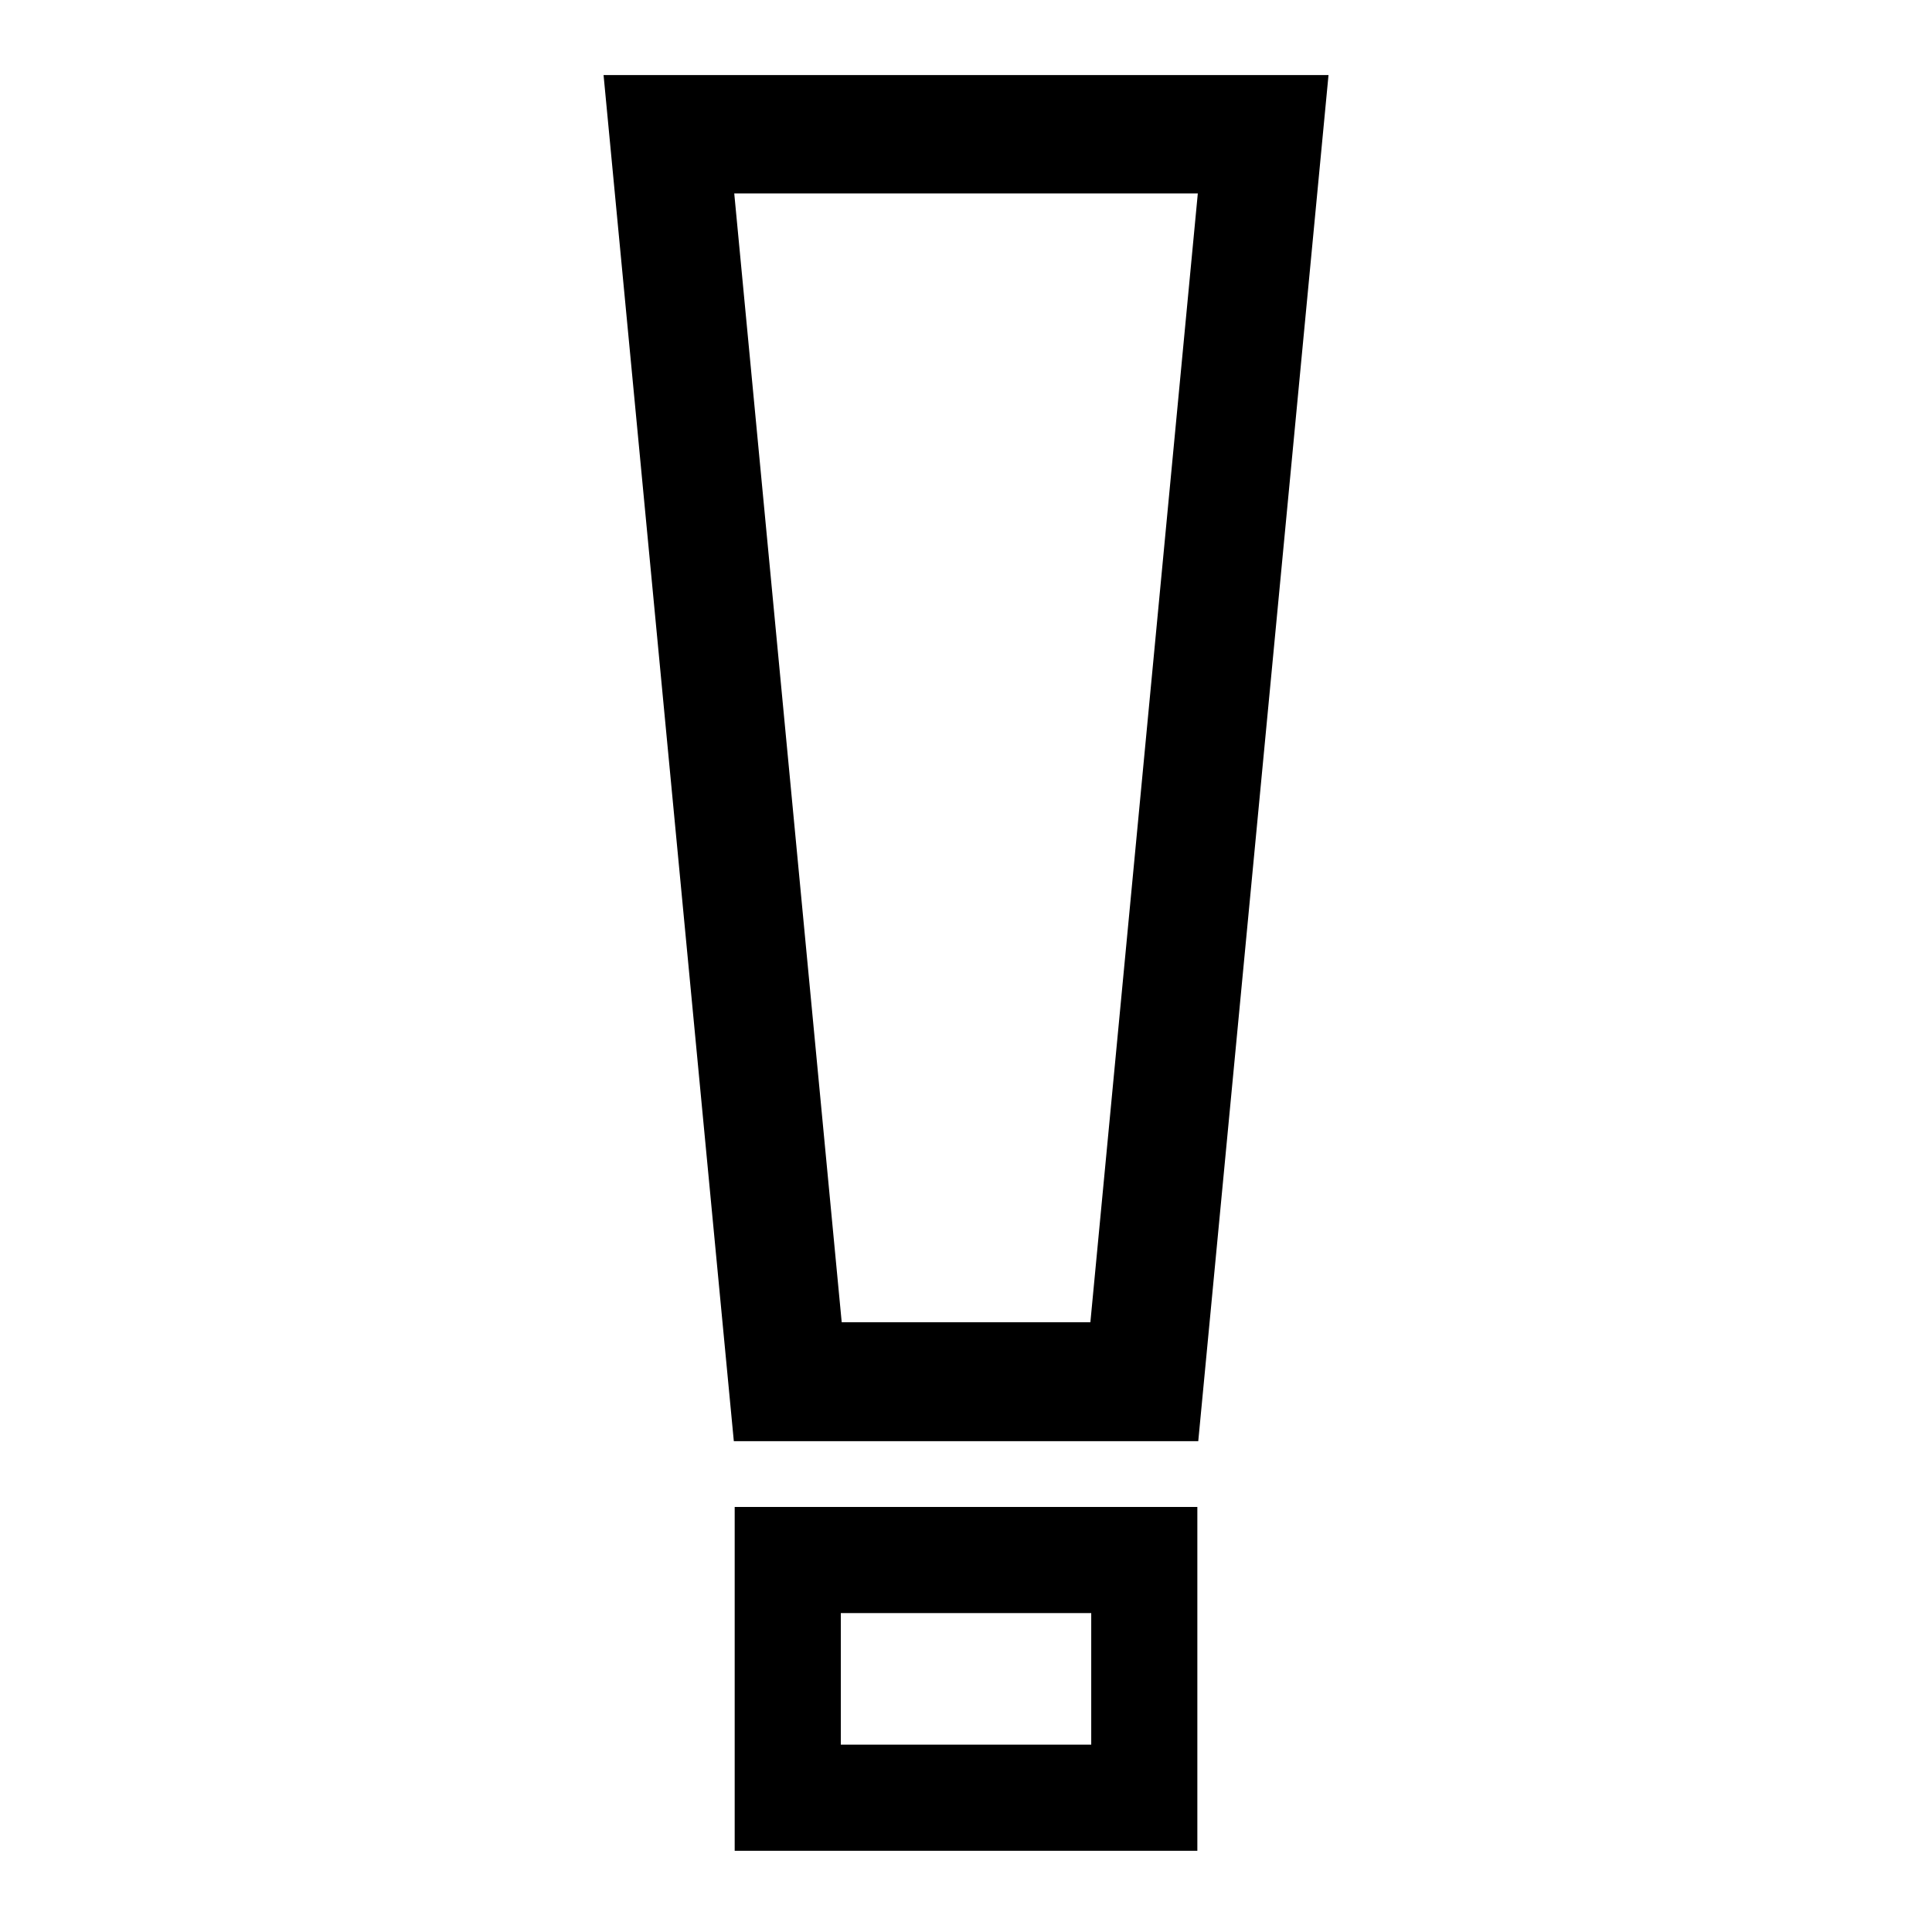
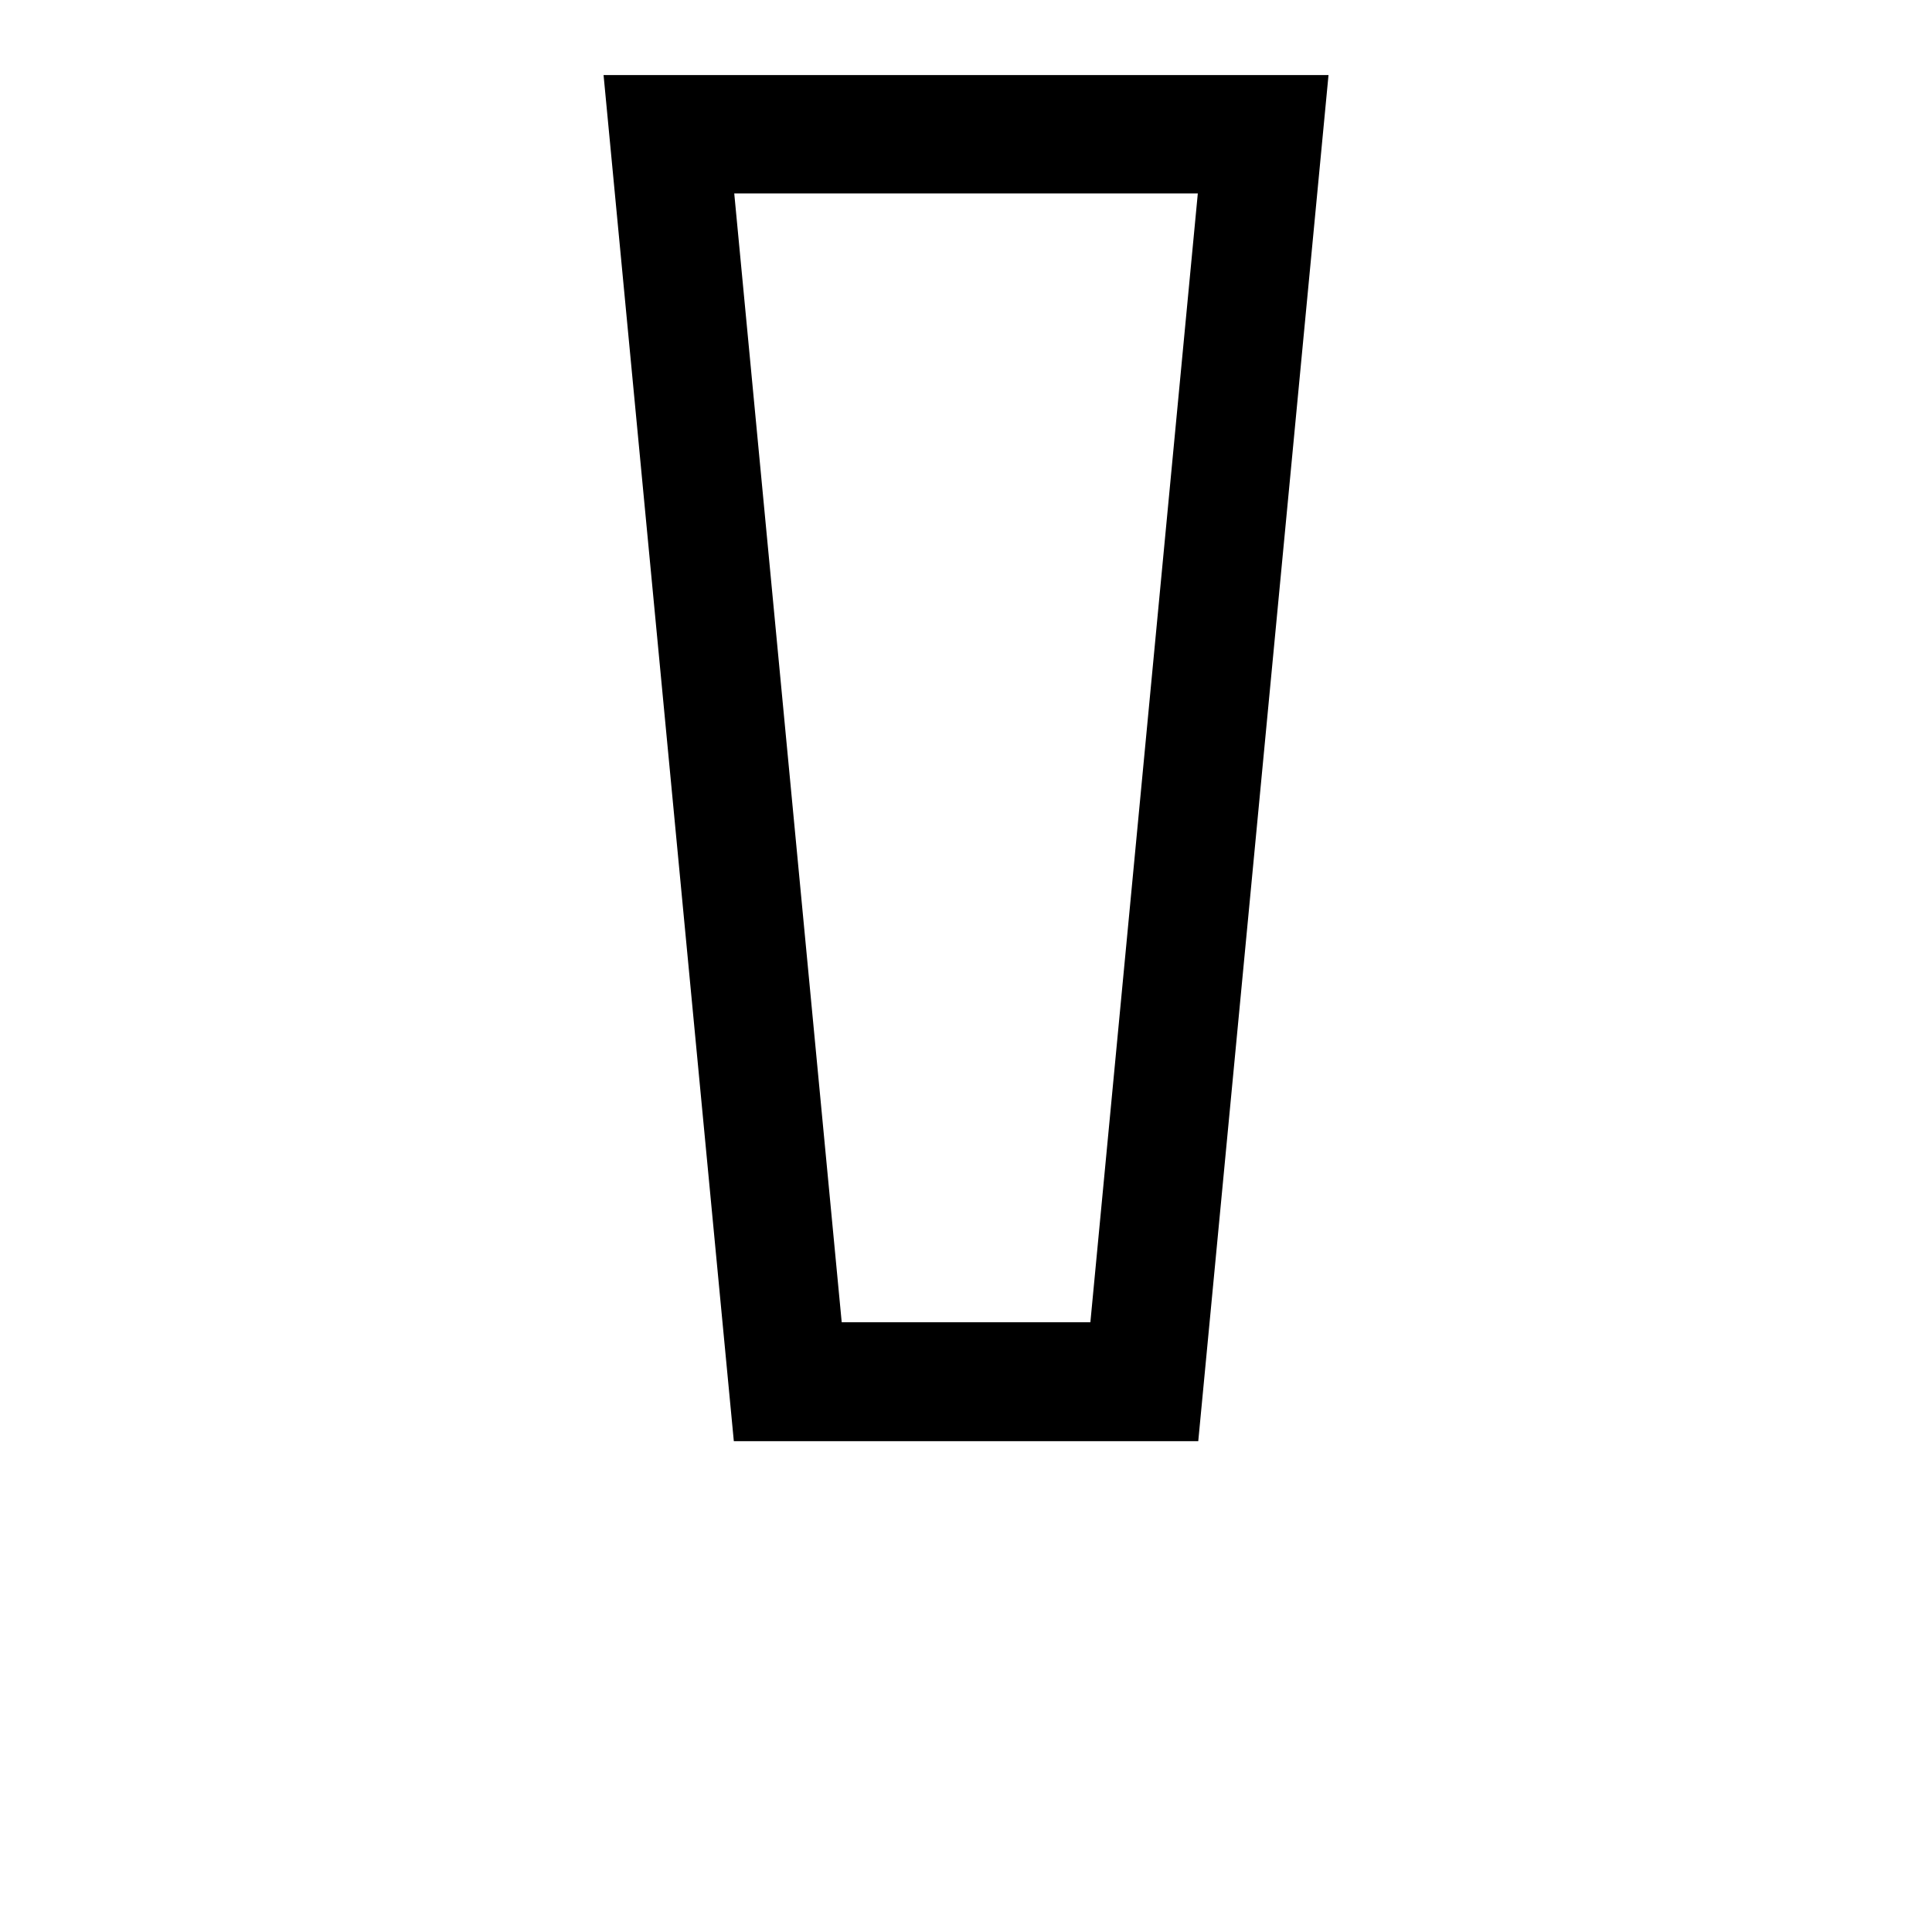
<svg xmlns="http://www.w3.org/2000/svg" fill="#000000" width="800px" height="800px" version="1.1" viewBox="144 144 512 512">
  <g>
    <path d="m303.95 163.89 34.52 362.03h123.08l34.52-362.03zm34.633 31.379h122.85l-28.473 299.15h-65.898z" />
-     <path d="m338.7 543.36v91.117h122.61v-91.117zm28.125 28.125h66.363v34.867h-66.363z" />
  </g>
</svg>